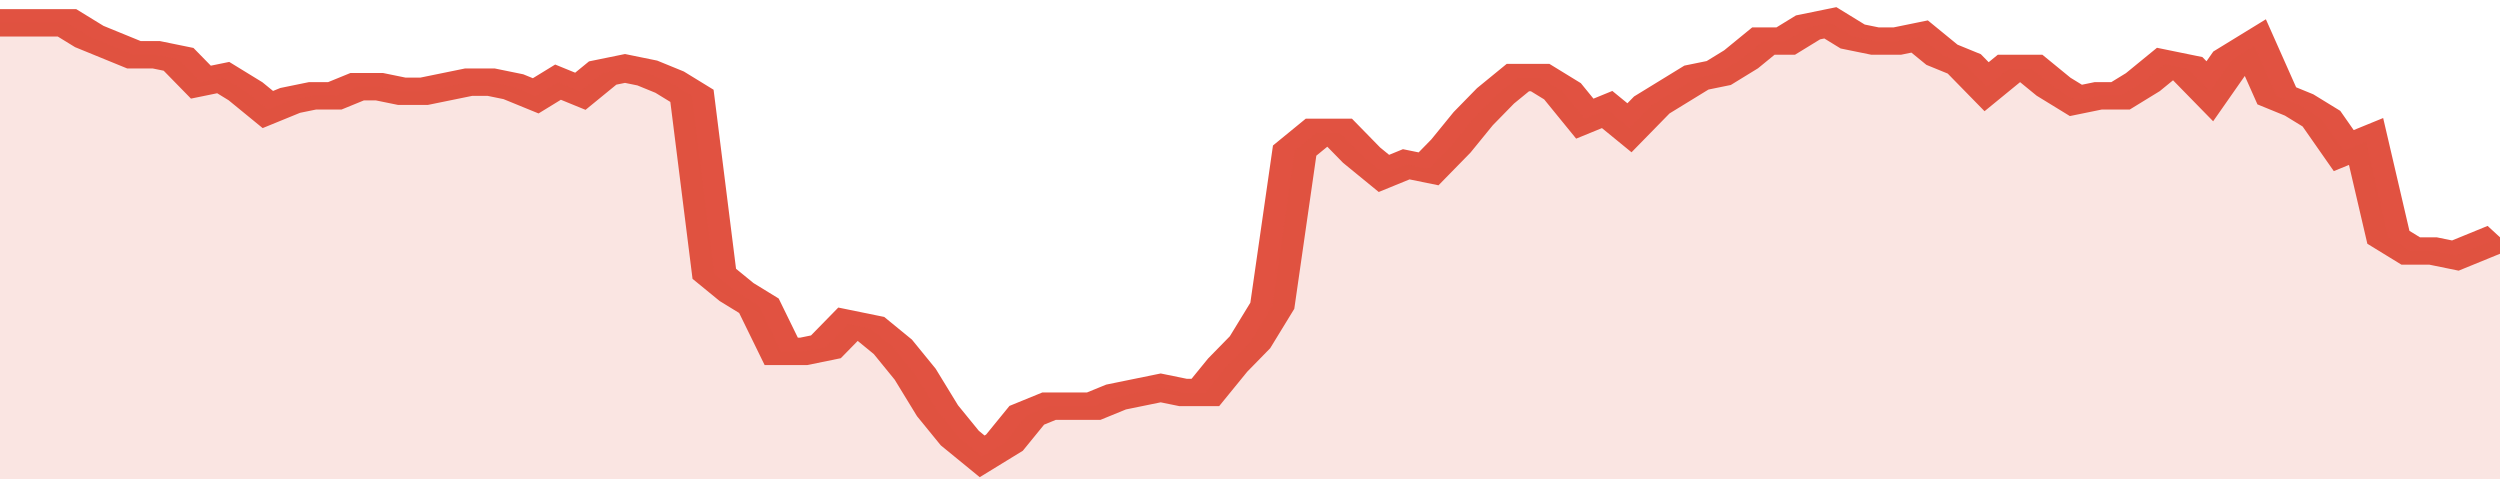
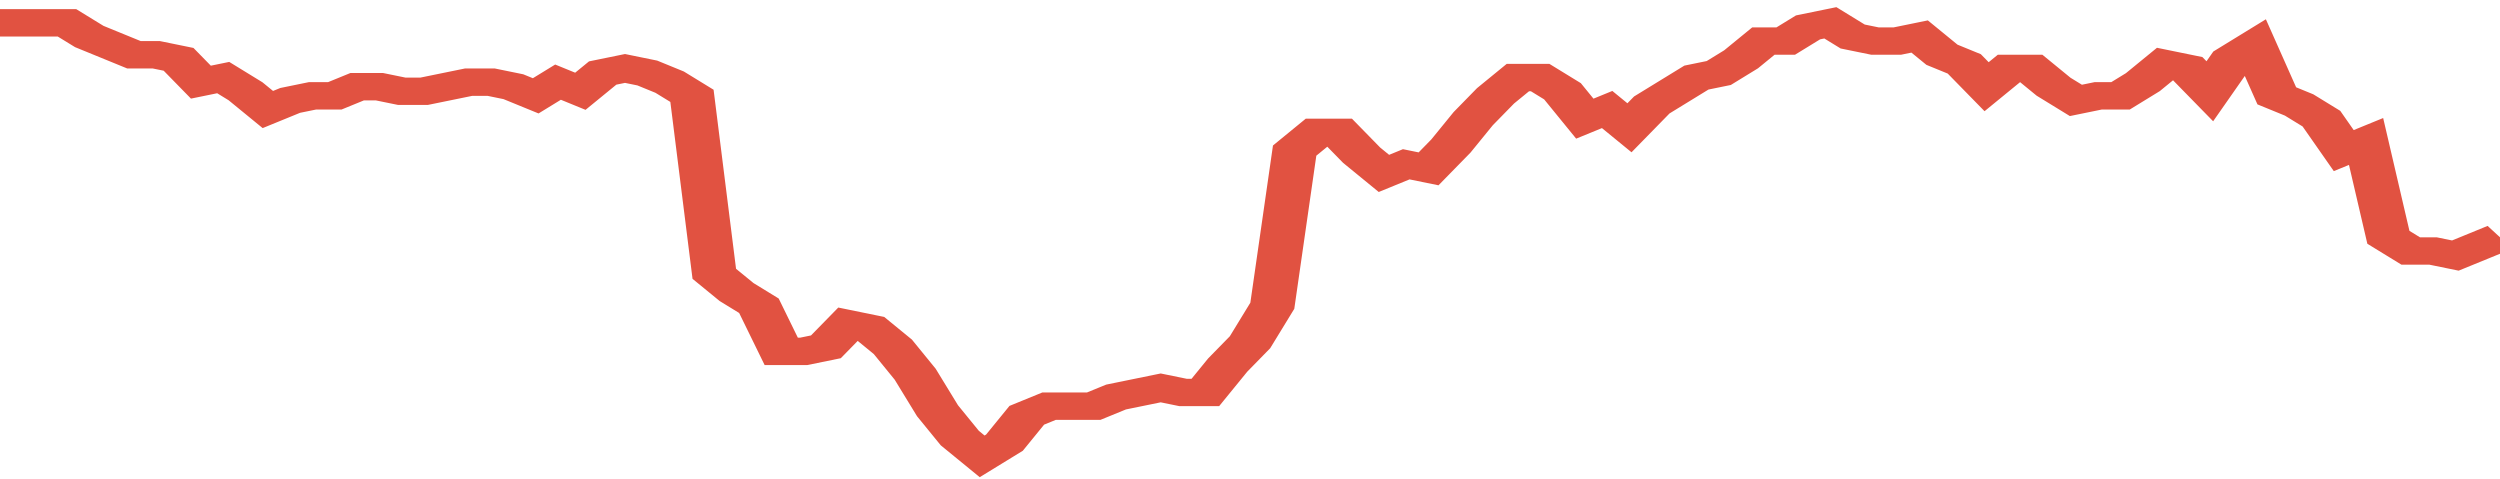
<svg xmlns="http://www.w3.org/2000/svg" viewBox="0 0 336 105" width="120" height="23" preserveAspectRatio="none">
  <polyline fill="none" stroke="#E15241" stroke-width="6" points="0, 5 3, 5 6, 5 9, 5 12, 8 15, 10 18, 12 21, 12 24, 13 27, 18 30, 17 33, 20 36, 24 39, 22 42, 21 45, 21 48, 19 51, 19 54, 20 57, 20 60, 19 63, 18 66, 18 69, 19 72, 21 75, 18 78, 20 81, 16 84, 15 87, 16 90, 18 93, 21 96, 60 99, 64 102, 67 105, 77 108, 77 111, 76 114, 71 117, 72 120, 76 123, 82 126, 90 129, 96 132, 100 135, 97 138, 91 141, 89 144, 89 147, 89 150, 87 153, 86 156, 85 159, 86 162, 86 165, 80 168, 75 171, 67 174, 33 177, 29 180, 29 183, 34 186, 38 189, 36 192, 37 195, 32 198, 26 201, 21 204, 17 207, 17 210, 20 213, 26 216, 24 219, 28 222, 23 225, 20 228, 17 231, 16 234, 13 237, 9 240, 9 243, 6 246, 5 249, 8 252, 9 255, 9 258, 8 261, 12 264, 14 267, 19 270, 15 273, 15 276, 19 279, 22 282, 21 285, 21 288, 18 291, 14 294, 15 297, 20 300, 13 303, 10 306, 21 309, 23 312, 26 315, 33 318, 31 321, 52 324, 55 327, 55 330, 56 333, 54 336, 52 336, 52 "> </polyline>
-   <polygon fill="#E15241" opacity="0.15" points="0, 105 0, 5 3, 5 6, 5 9, 5 12, 8 15, 10 18, 12 21, 12 24, 13 27, 18 30, 17 33, 20 36, 24 39, 22 42, 21 45, 21 48, 19 51, 19 54, 20 57, 20 60, 19 63, 18 66, 18 69, 19 72, 21 75, 18 78, 20 81, 16 84, 15 87, 16 90, 18 93, 21 96, 60 99, 64 102, 67 105, 77 108, 77 111, 76 114, 71 117, 72 120, 76 123, 82 126, 90 129, 96 132, 100 135, 97 138, 91 141, 89 144, 89 147, 89 150, 87 153, 86 156, 85 159, 86 162, 86 165, 80 168, 75 171, 67 174, 33 177, 29 180, 29 183, 34 186, 38 189, 36 192, 37 195, 32 198, 26 201, 21 204, 17 207, 17 210, 20 213, 26 216, 24 219, 28 222, 23 225, 20 228, 17 231, 16 234, 13 237, 9 240, 9 243, 6 246, 5 249, 8 252, 9 255, 9 258, 8 261, 12 264, 14 267, 19 270, 15 273, 15 276, 19 279, 22 282, 21 285, 21 288, 18 291, 14 294, 15 297, 20 300, 13 303, 10 306, 21 309, 23 312, 26 315, 33 318, 31 321, 52 324, 55 327, 55 330, 56 333, 54 336, 52 336, 105 " />
</svg>